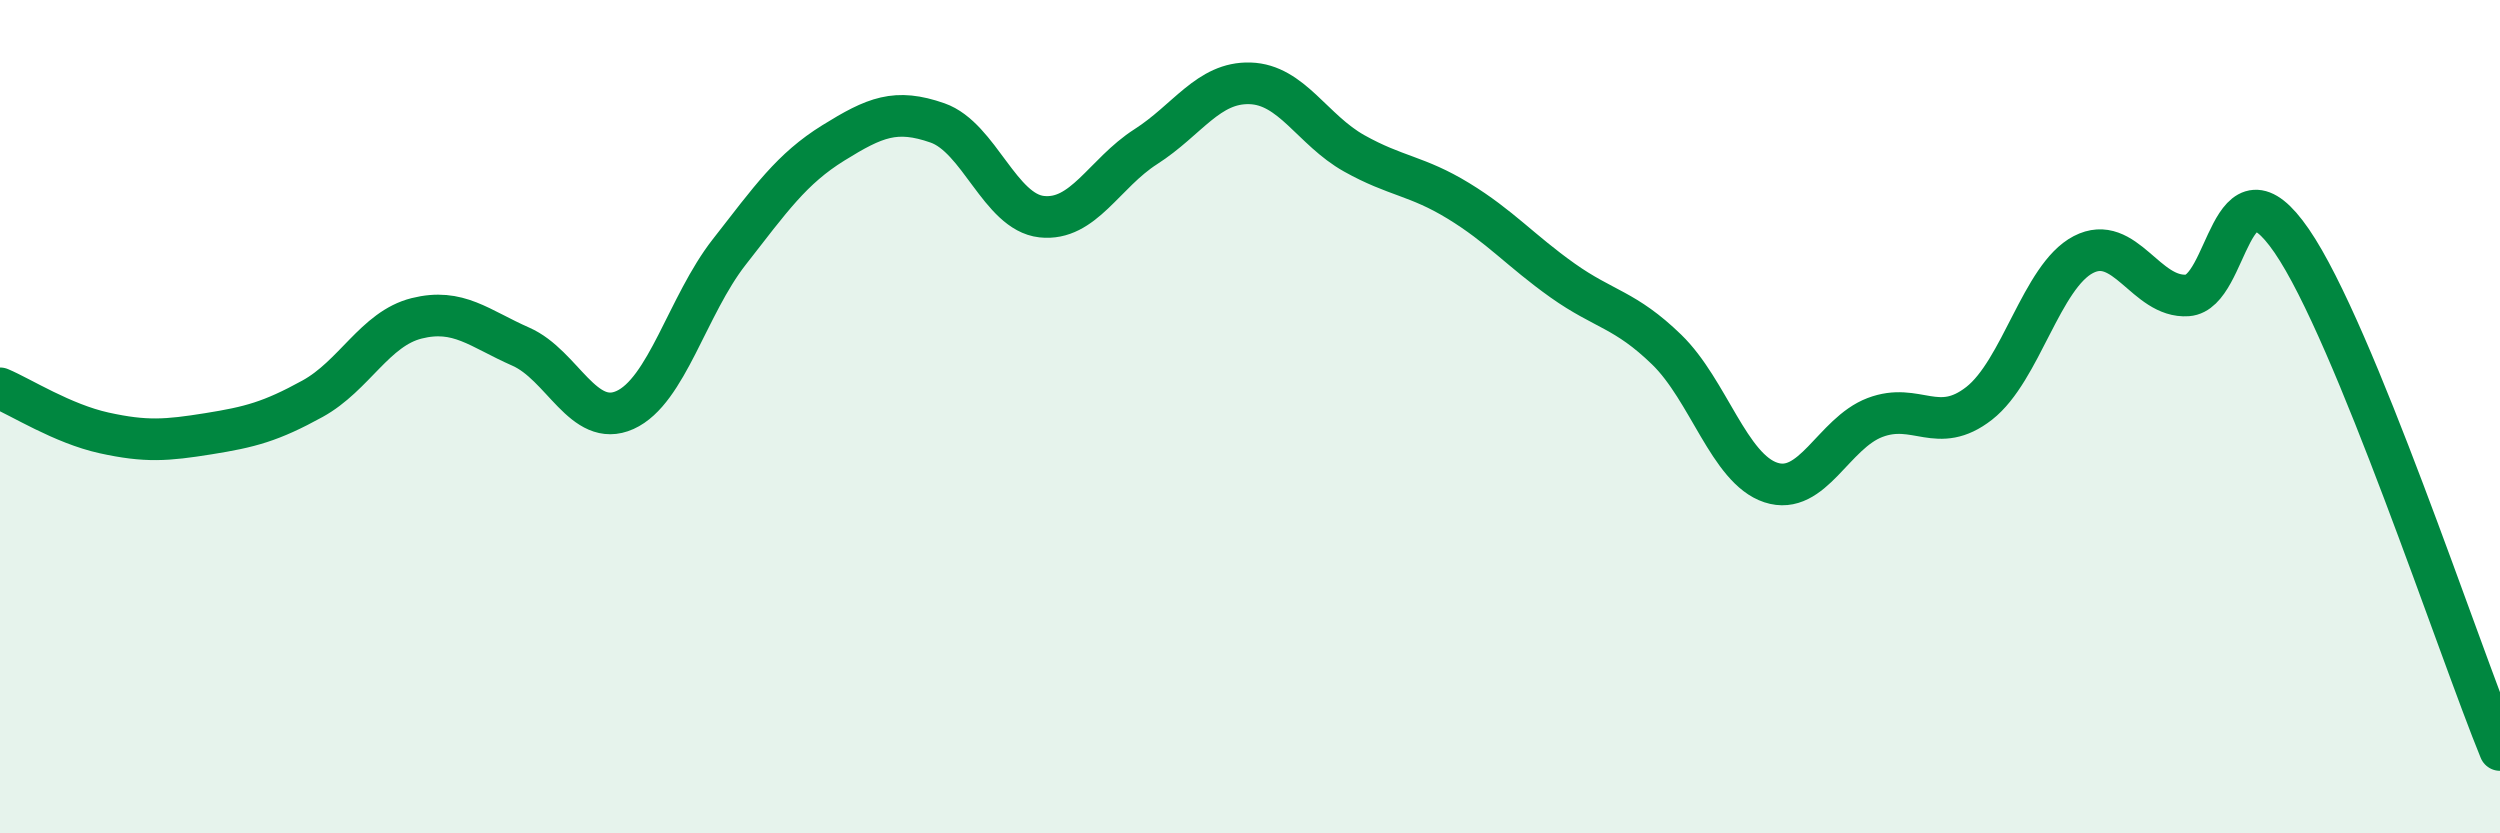
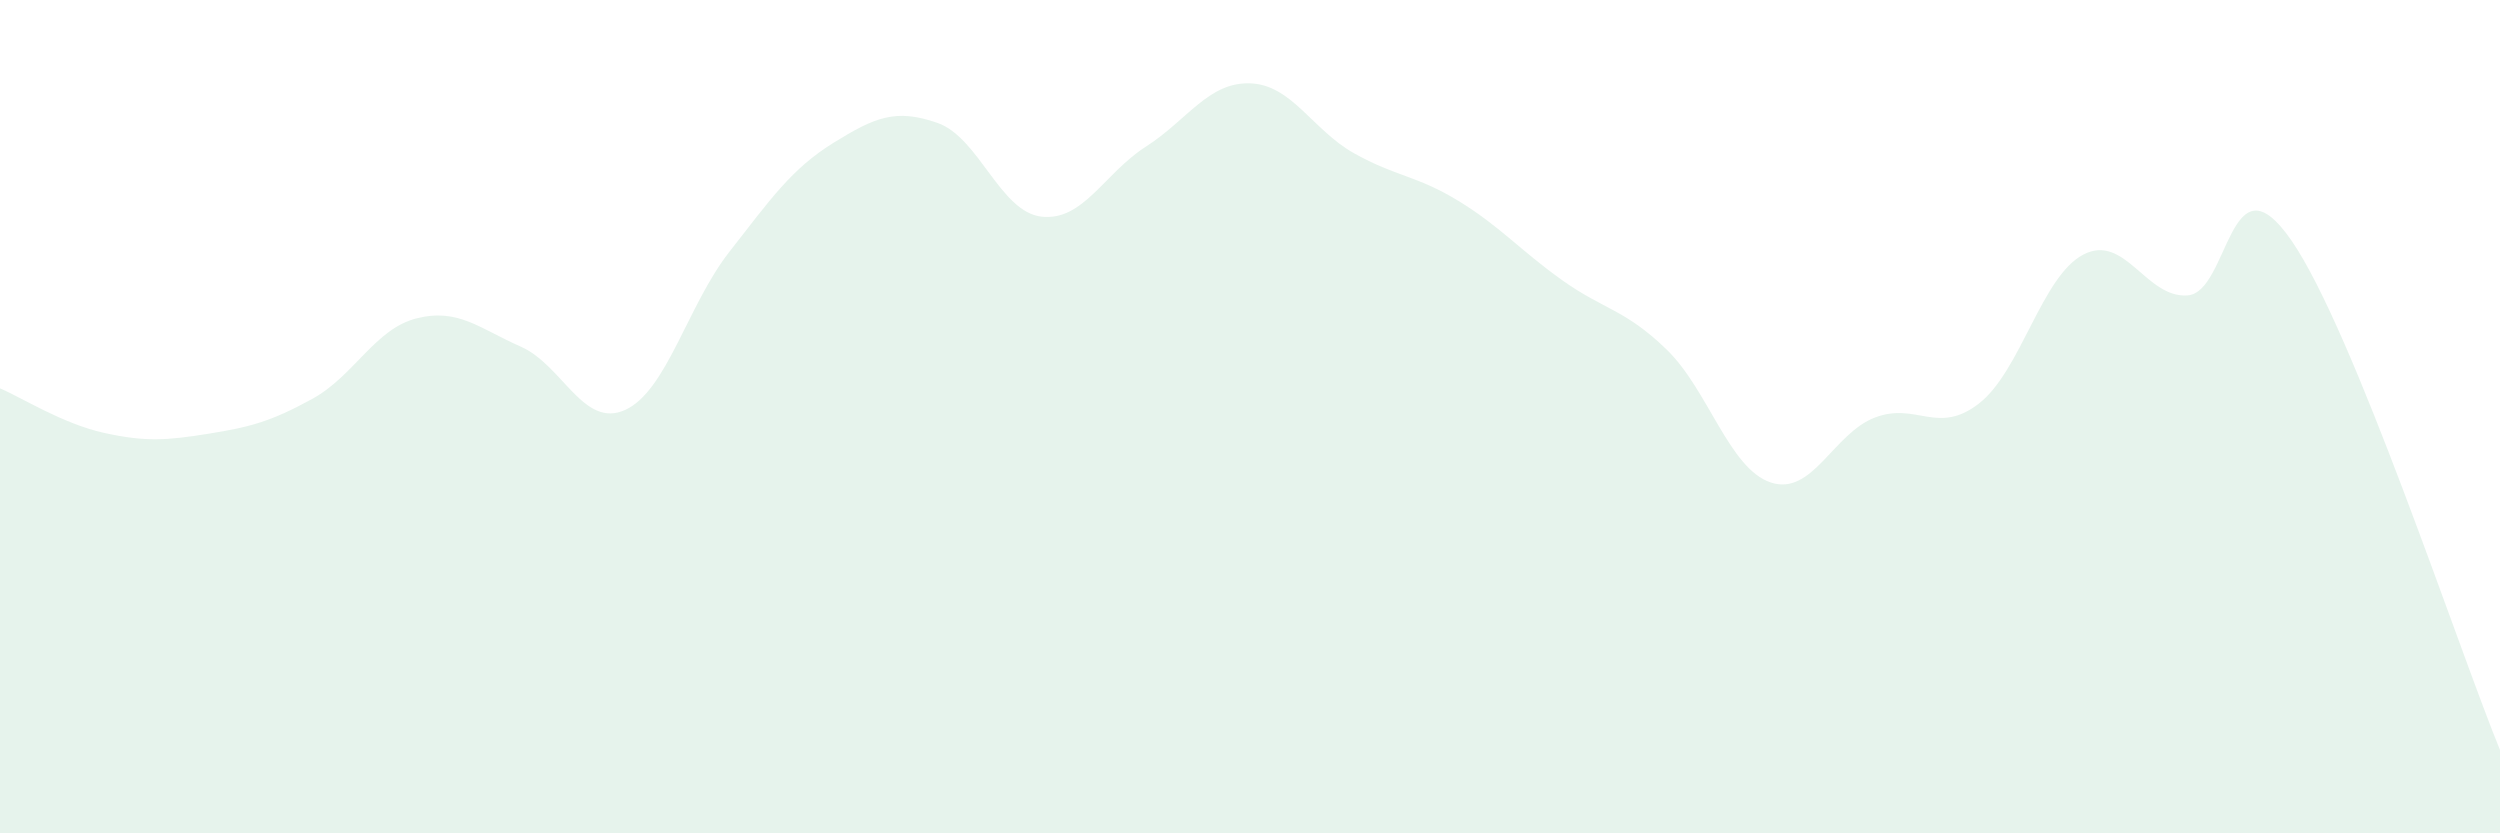
<svg xmlns="http://www.w3.org/2000/svg" width="60" height="20" viewBox="0 0 60 20">
  <path d="M 0,9.32 C 0.5,9.53 1.5,10.17 2.5,10.39 C 3.5,10.61 4,10.57 5,10.41 C 6,10.25 6.5,10.12 7.5,9.57 C 8.5,9.02 9,7.89 10,7.64 C 11,7.39 11.5,7.88 12.5,8.32 C 13.5,8.76 14,10.29 15,9.84 C 16,9.39 16.5,7.33 17.5,6.05 C 18.5,4.77 19,4.05 20,3.43 C 21,2.81 21.5,2.6 22.5,2.95 C 23.5,3.3 24,5.09 25,5.2 C 26,5.31 26.5,4.16 27.5,3.52 C 28.5,2.88 29,1.97 30,2 C 31,2.03 31.5,3.12 32.5,3.68 C 33.5,4.24 34,4.21 35,4.82 C 36,5.43 36.5,6.02 37.5,6.73 C 38.5,7.44 39,7.42 40,8.39 C 41,9.36 41.5,11.25 42.5,11.58 C 43.5,11.91 44,10.4 45,10.02 C 46,9.64 46.5,10.46 47.5,9.68 C 48.5,8.9 49,6.63 50,6.11 C 51,5.59 51.5,7.16 52.5,7.09 C 53.5,7.02 53.5,3.6 55,5.78 C 56.5,7.96 59,15.56 60,18L60 20L0 20Z" fill="#008740" opacity="0.1" stroke-linecap="round" stroke-linejoin="round" />
-   <path d="M 0,9.32 C 0.5,9.53 1.5,10.17 2.5,10.39 C 3.5,10.61 4,10.57 5,10.41 C 6,10.25 6.5,10.12 7.5,9.57 C 8.5,9.02 9,7.89 10,7.64 C 11,7.39 11.5,7.88 12.5,8.32 C 13.5,8.76 14,10.29 15,9.84 C 16,9.39 16.5,7.33 17.5,6.05 C 18.5,4.77 19,4.05 20,3.43 C 21,2.81 21.5,2.6 22.5,2.95 C 23.5,3.3 24,5.09 25,5.2 C 26,5.31 26.5,4.16 27.5,3.52 C 28.5,2.88 29,1.97 30,2 C 31,2.03 31.5,3.12 32.5,3.68 C 33.5,4.24 34,4.21 35,4.82 C 36,5.43 36.5,6.02 37.5,6.73 C 38.5,7.44 39,7.42 40,8.39 C 41,9.36 41.5,11.25 42.5,11.58 C 43.5,11.91 44,10.4 45,10.02 C 46,9.64 46.5,10.46 47.5,9.68 C 48.5,8.9 49,6.63 50,6.11 C 51,5.59 51.5,7.16 52.5,7.09 C 53.5,7.02 53.5,3.6 55,5.78 C 56.5,7.96 59,15.56 60,18" stroke="#008740" stroke-width="1" fill="none" stroke-linecap="round" stroke-linejoin="round" />
</svg>